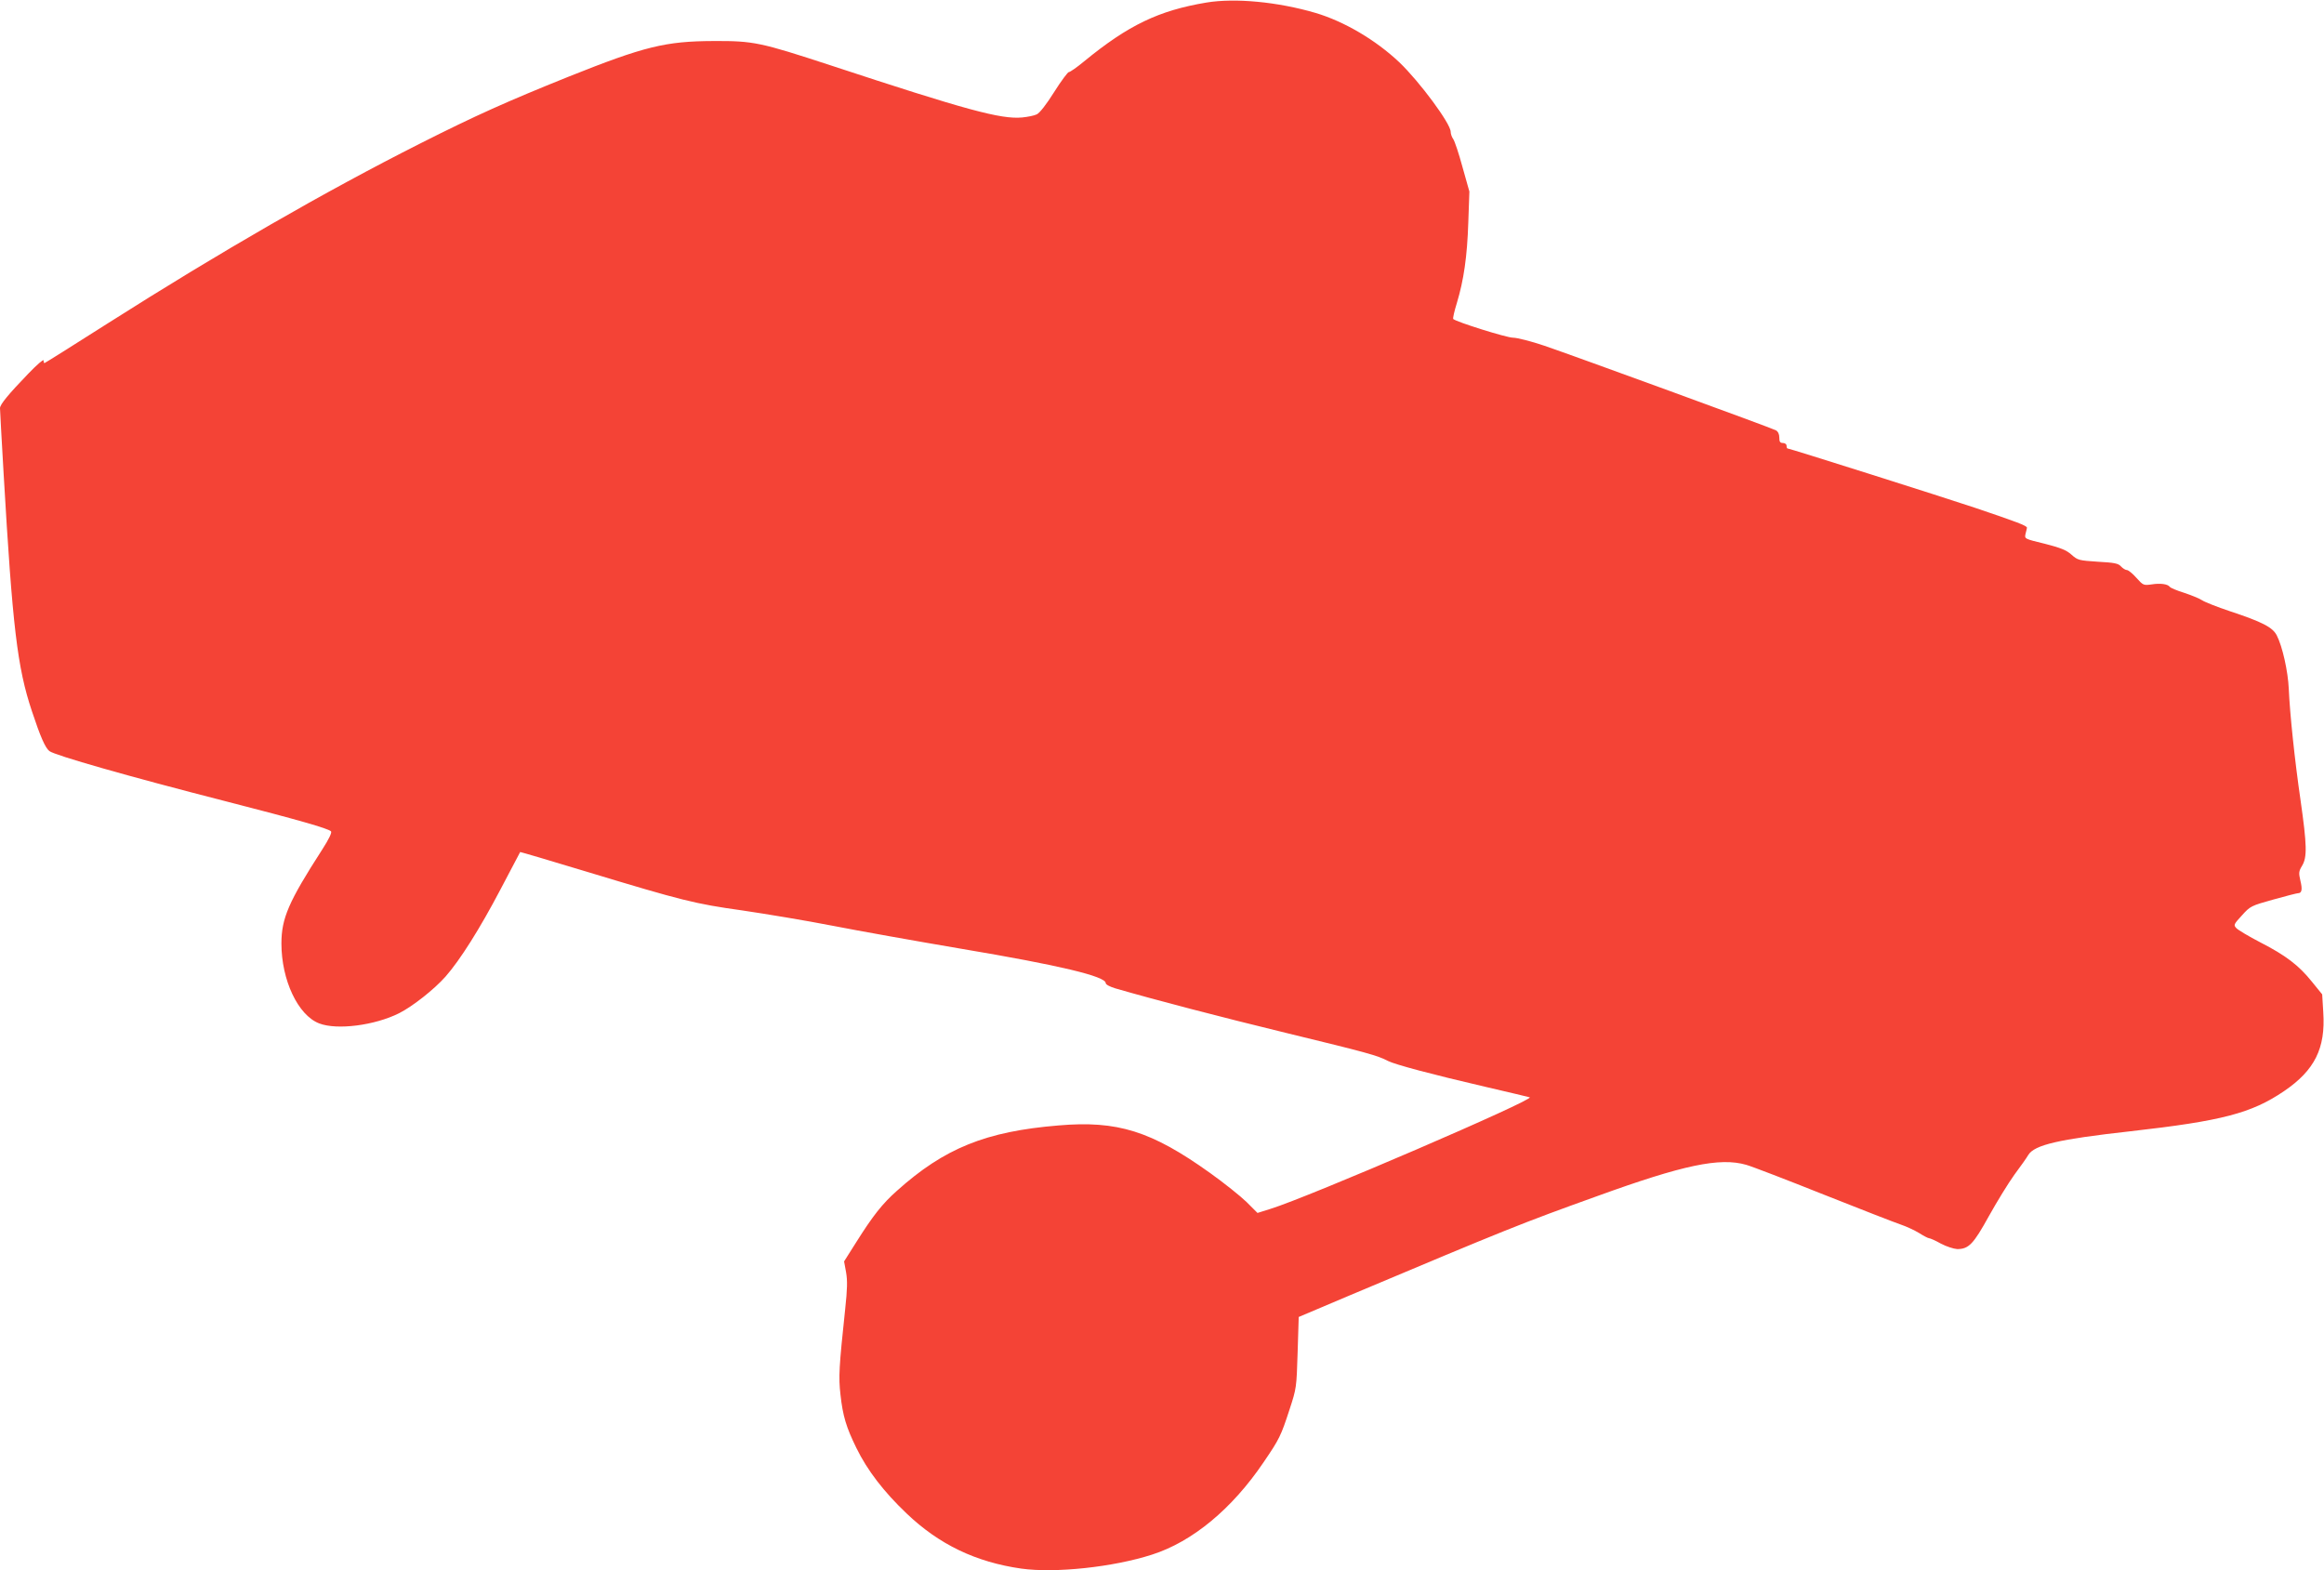
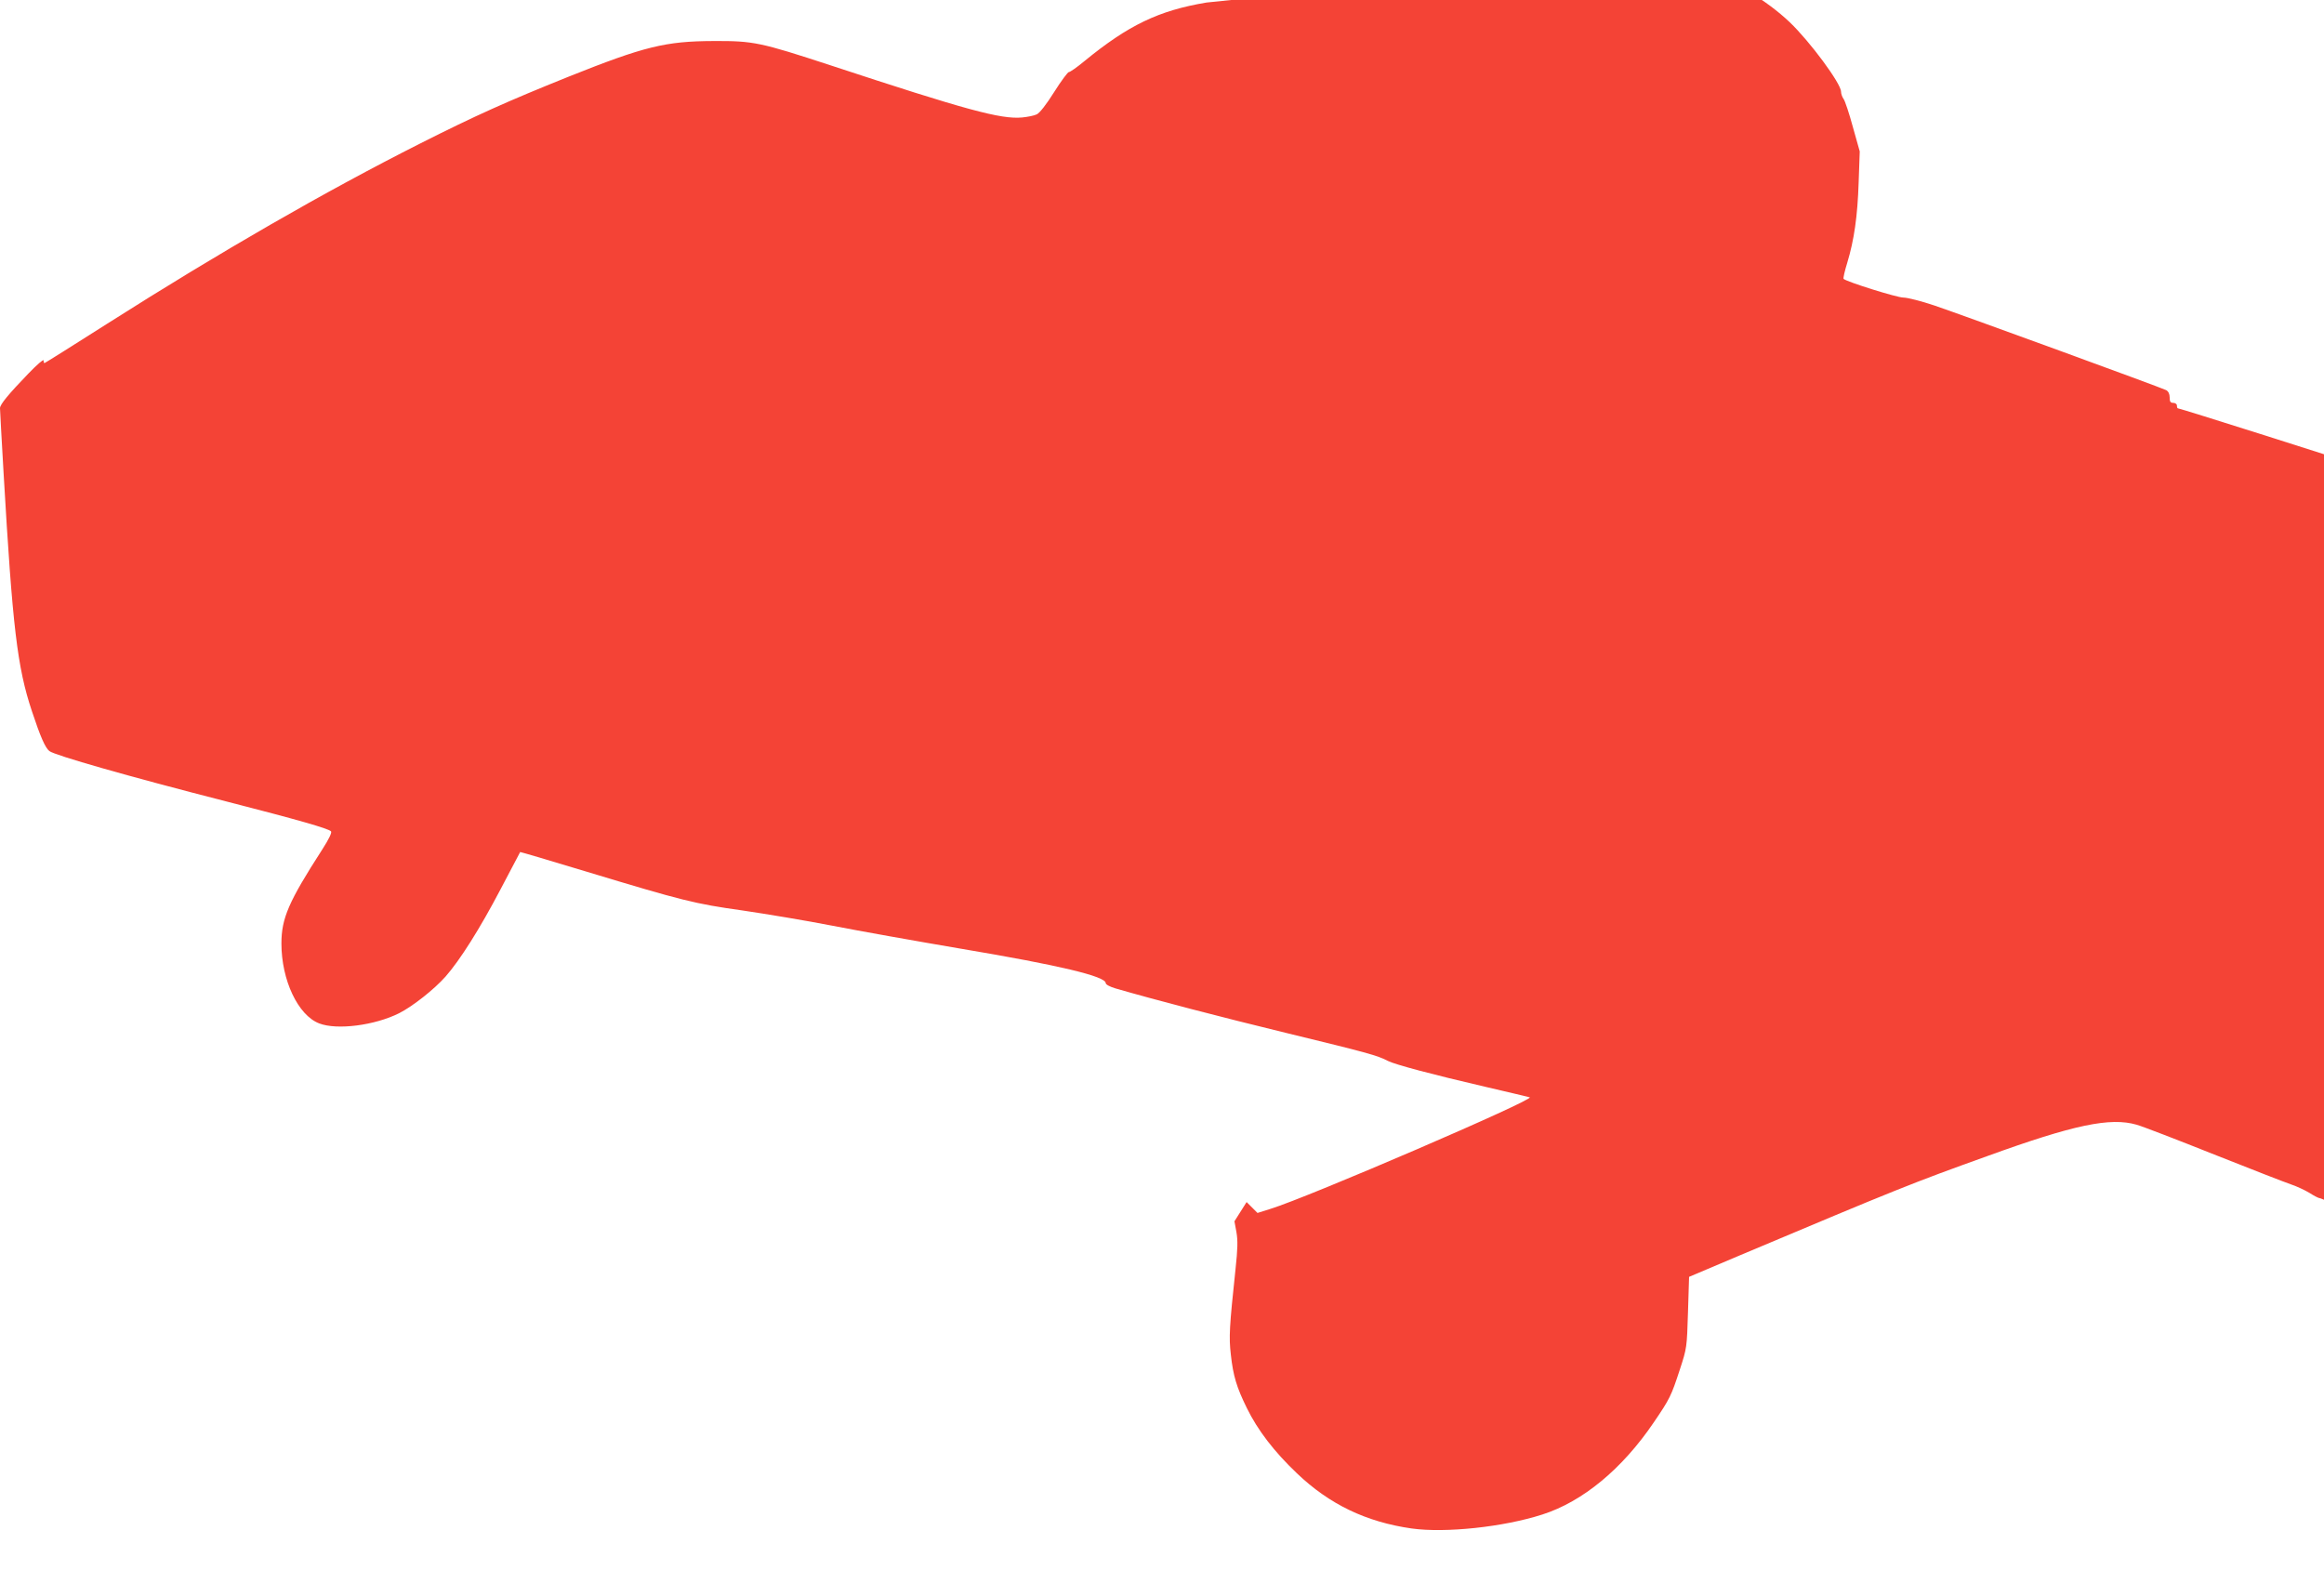
<svg xmlns="http://www.w3.org/2000/svg" version="1.0" width="1280pt" height="865pt" viewBox="0 0 1280 865" preserveAspectRatio="xMidYMid meet">
  <g transform="translate(0,865) scale(0.1,-0.1)" fill="#f44336" stroke="none">
-     <path d="M6645 8636 c-263 -44 -430 -124 -674 -324 -41 -34 -79 -60 -84 -59 -5 1 -42 -48 -81 -110 -42 -67 -80 -116 -96 -123 -14 -7 -50 -14 -80 -17 -117 -11 -308 41 -1055 287 -388 127 -424 135 -645 134 -264 -1 -380 -29 -800 -197 -338 -136 -510 -213 -815 -367 -527 -266 -1106 -600 -1723 -992 -188 -120 -345 -218 -347 -218 -3 0 -5 7 -5 15 0 8 -38 -25 -84 -73 -110 -114 -156 -170 -156 -190 0 -10 9 -172 20 -362 49 -843 75 -1066 156 -1308 46 -139 73 -201 96 -219 29 -23 434 -139 973 -277 397 -102 562 -149 578 -165 6 -6 -10 -41 -50 -103 -183 -284 -223 -376 -223 -515 0 -201 91 -395 208 -440 98 -38 306 -11 440 56 75 38 193 131 256 202 80 91 189 264 302 479 59 113 108 206 109 207 0 1 165 -47 365 -108 532 -161 596 -177 860 -214 129 -19 352 -56 495 -84 143 -28 463 -85 710 -127 542 -91 795 -152 795 -189 0 -8 23 -20 53 -29 221 -64 569 -155 947 -247 440 -107 496 -122 555 -153 40 -20 242 -74 535 -142 129 -30 239 -56 245 -58 35 -10 -1220 -551 -1429 -615 l-70 -22 -60 60 c-34 33 -124 105 -201 160 -323 231 -510 290 -835 262 -400 -33 -628 -125 -890 -360 -81 -72 -132 -137 -224 -283 l-67 -106 11 -60 c8 -46 7 -92 -5 -203 -34 -320 -37 -373 -26 -470 13 -119 32 -181 88 -295 60 -123 151 -241 276 -360 179 -171 381 -268 632 -304 186 -26 506 8 720 77 222 71 440 251 614 508 88 129 96 146 143 290 39 119 39 122 45 316 l6 195 281 119 c869 366 946 397 1361 546 477 173 678 215 823 173 32 -9 224 -83 427 -164 204 -81 394 -155 424 -165 30 -10 75 -31 100 -46 25 -16 50 -29 55 -29 6 0 36 -13 66 -30 30 -16 71 -29 90 -30 63 0 89 27 174 181 44 79 107 182 141 229 35 47 69 95 76 108 34 56 168 87 564 131 504 57 665 99 845 221 169 115 229 236 216 434 l-6 99 -56 69 c-73 91 -144 145 -284 217 -64 33 -124 69 -133 79 -16 17 -14 21 31 70 46 51 50 53 172 87 68 19 130 35 136 35 22 0 26 20 14 69 -10 43 -9 52 9 82 29 47 27 114 -8 360 -33 227 -59 478 -65 614 -4 96 -35 235 -66 295 -23 45 -79 74 -260 134 -69 23 -137 50 -152 60 -15 10 -60 28 -99 41 -39 12 -74 27 -78 32 -10 16 -52 22 -101 14 -44 -6 -46 -5 -83 36 -21 24 -45 43 -52 43 -8 0 -23 9 -33 20 -15 17 -37 21 -128 26 -104 7 -110 8 -145 39 -28 25 -58 37 -147 60 -111 27 -112 27 -106 54 4 14 7 30 8 34 1 11 -55 32 -289 111 -170 57 -1019 326 -1030 326 -3 0 -5 7 -5 15 0 8 -9 15 -20 15 -16 0 -20 7 -20 30 0 19 -7 33 -19 40 -27 14 -1117 412 -1276 466 -71 24 -149 44 -172 44 -35 0 -313 87 -329 103 -3 3 6 43 20 88 38 126 57 256 63 444 l6 170 -38 135 c-20 74 -43 143 -51 154 -8 11 -14 29 -14 40 0 45 -171 276 -283 383 -129 122 -303 225 -462 272 -208 61 -443 83 -600 57z" />
+     <path d="M6645 8636 c-263 -44 -430 -124 -674 -324 -41 -34 -79 -60 -84 -59 -5 1 -42 -48 -81 -110 -42 -67 -80 -116 -96 -123 -14 -7 -50 -14 -80 -17 -117 -11 -308 41 -1055 287 -388 127 -424 135 -645 134 -264 -1 -380 -29 -800 -197 -338 -136 -510 -213 -815 -367 -527 -266 -1106 -600 -1723 -992 -188 -120 -345 -218 -347 -218 -3 0 -5 7 -5 15 0 8 -38 -25 -84 -73 -110 -114 -156 -170 -156 -190 0 -10 9 -172 20 -362 49 -843 75 -1066 156 -1308 46 -139 73 -201 96 -219 29 -23 434 -139 973 -277 397 -102 562 -149 578 -165 6 -6 -10 -41 -50 -103 -183 -284 -223 -376 -223 -515 0 -201 91 -395 208 -440 98 -38 306 -11 440 56 75 38 193 131 256 202 80 91 189 264 302 479 59 113 108 206 109 207 0 1 165 -47 365 -108 532 -161 596 -177 860 -214 129 -19 352 -56 495 -84 143 -28 463 -85 710 -127 542 -91 795 -152 795 -189 0 -8 23 -20 53 -29 221 -64 569 -155 947 -247 440 -107 496 -122 555 -153 40 -20 242 -74 535 -142 129 -30 239 -56 245 -58 35 -10 -1220 -551 -1429 -615 l-70 -22 -60 60 l-67 -106 11 -60 c8 -46 7 -92 -5 -203 -34 -320 -37 -373 -26 -470 13 -119 32 -181 88 -295 60 -123 151 -241 276 -360 179 -171 381 -268 632 -304 186 -26 506 8 720 77 222 71 440 251 614 508 88 129 96 146 143 290 39 119 39 122 45 316 l6 195 281 119 c869 366 946 397 1361 546 477 173 678 215 823 173 32 -9 224 -83 427 -164 204 -81 394 -155 424 -165 30 -10 75 -31 100 -46 25 -16 50 -29 55 -29 6 0 36 -13 66 -30 30 -16 71 -29 90 -30 63 0 89 27 174 181 44 79 107 182 141 229 35 47 69 95 76 108 34 56 168 87 564 131 504 57 665 99 845 221 169 115 229 236 216 434 l-6 99 -56 69 c-73 91 -144 145 -284 217 -64 33 -124 69 -133 79 -16 17 -14 21 31 70 46 51 50 53 172 87 68 19 130 35 136 35 22 0 26 20 14 69 -10 43 -9 52 9 82 29 47 27 114 -8 360 -33 227 -59 478 -65 614 -4 96 -35 235 -66 295 -23 45 -79 74 -260 134 -69 23 -137 50 -152 60 -15 10 -60 28 -99 41 -39 12 -74 27 -78 32 -10 16 -52 22 -101 14 -44 -6 -46 -5 -83 36 -21 24 -45 43 -52 43 -8 0 -23 9 -33 20 -15 17 -37 21 -128 26 -104 7 -110 8 -145 39 -28 25 -58 37 -147 60 -111 27 -112 27 -106 54 4 14 7 30 8 34 1 11 -55 32 -289 111 -170 57 -1019 326 -1030 326 -3 0 -5 7 -5 15 0 8 -9 15 -20 15 -16 0 -20 7 -20 30 0 19 -7 33 -19 40 -27 14 -1117 412 -1276 466 -71 24 -149 44 -172 44 -35 0 -313 87 -329 103 -3 3 6 43 20 88 38 126 57 256 63 444 l6 170 -38 135 c-20 74 -43 143 -51 154 -8 11 -14 29 -14 40 0 45 -171 276 -283 383 -129 122 -303 225 -462 272 -208 61 -443 83 -600 57z" />
  </g>
</svg>